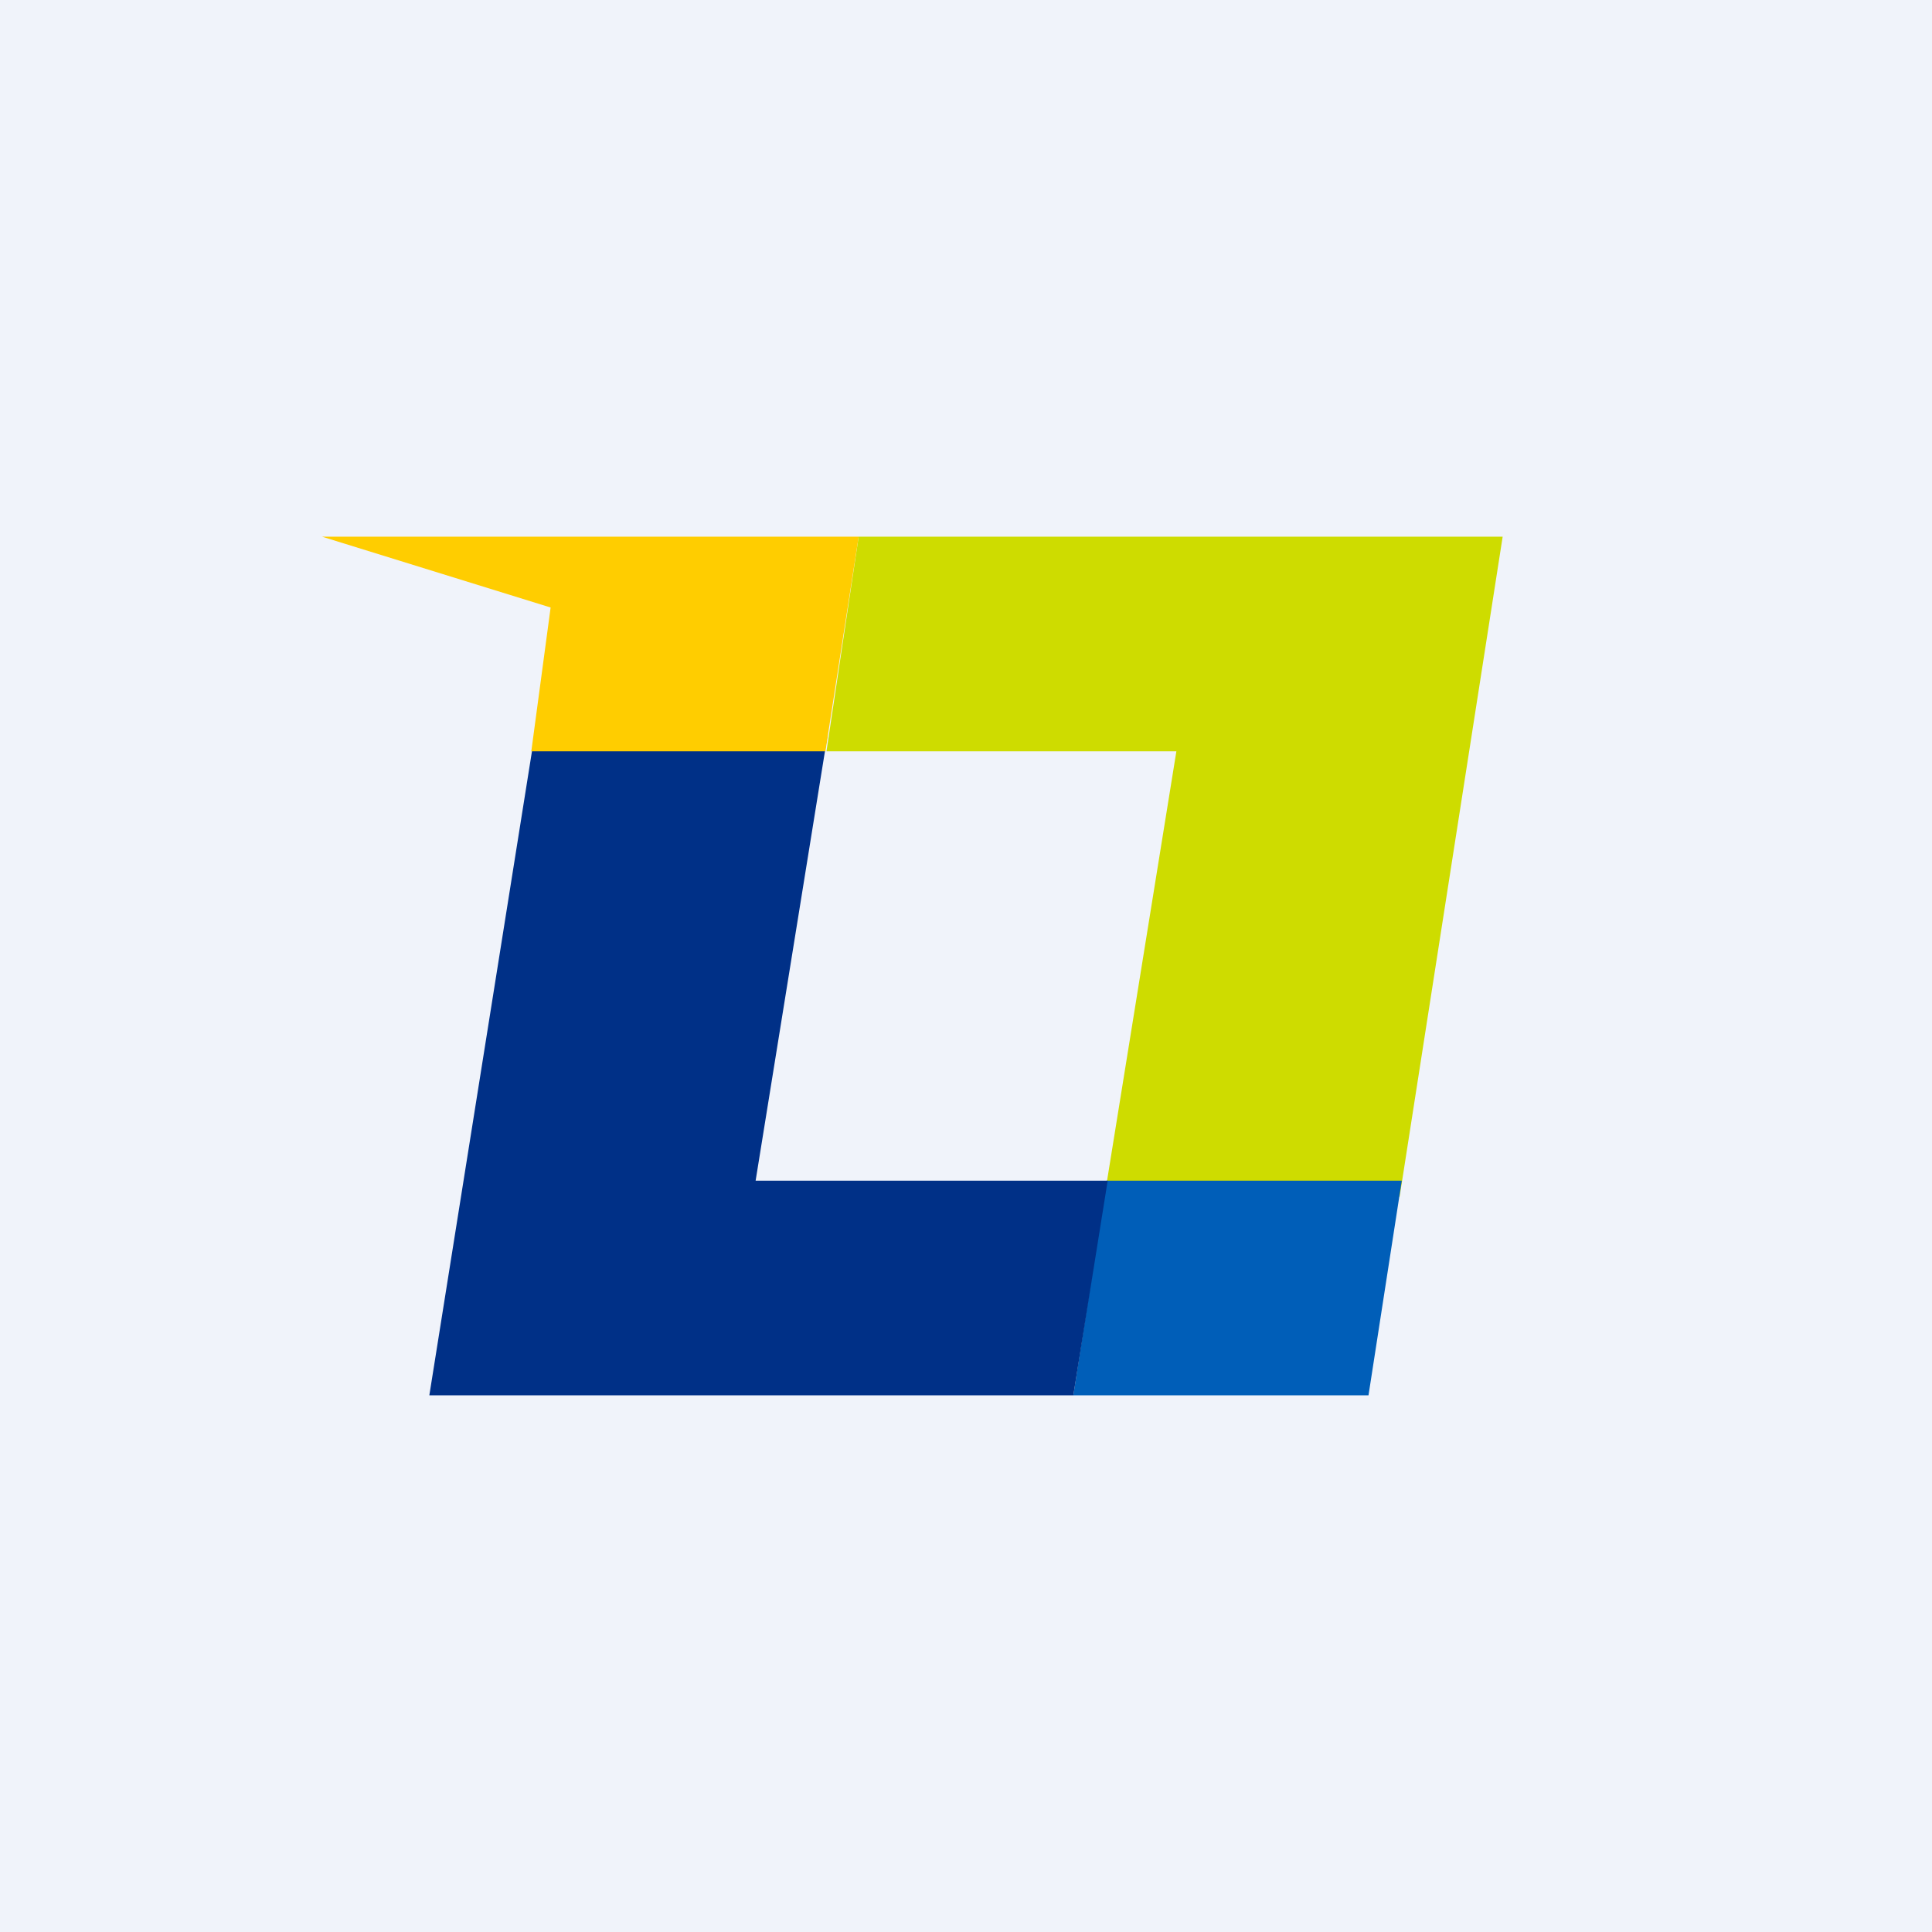
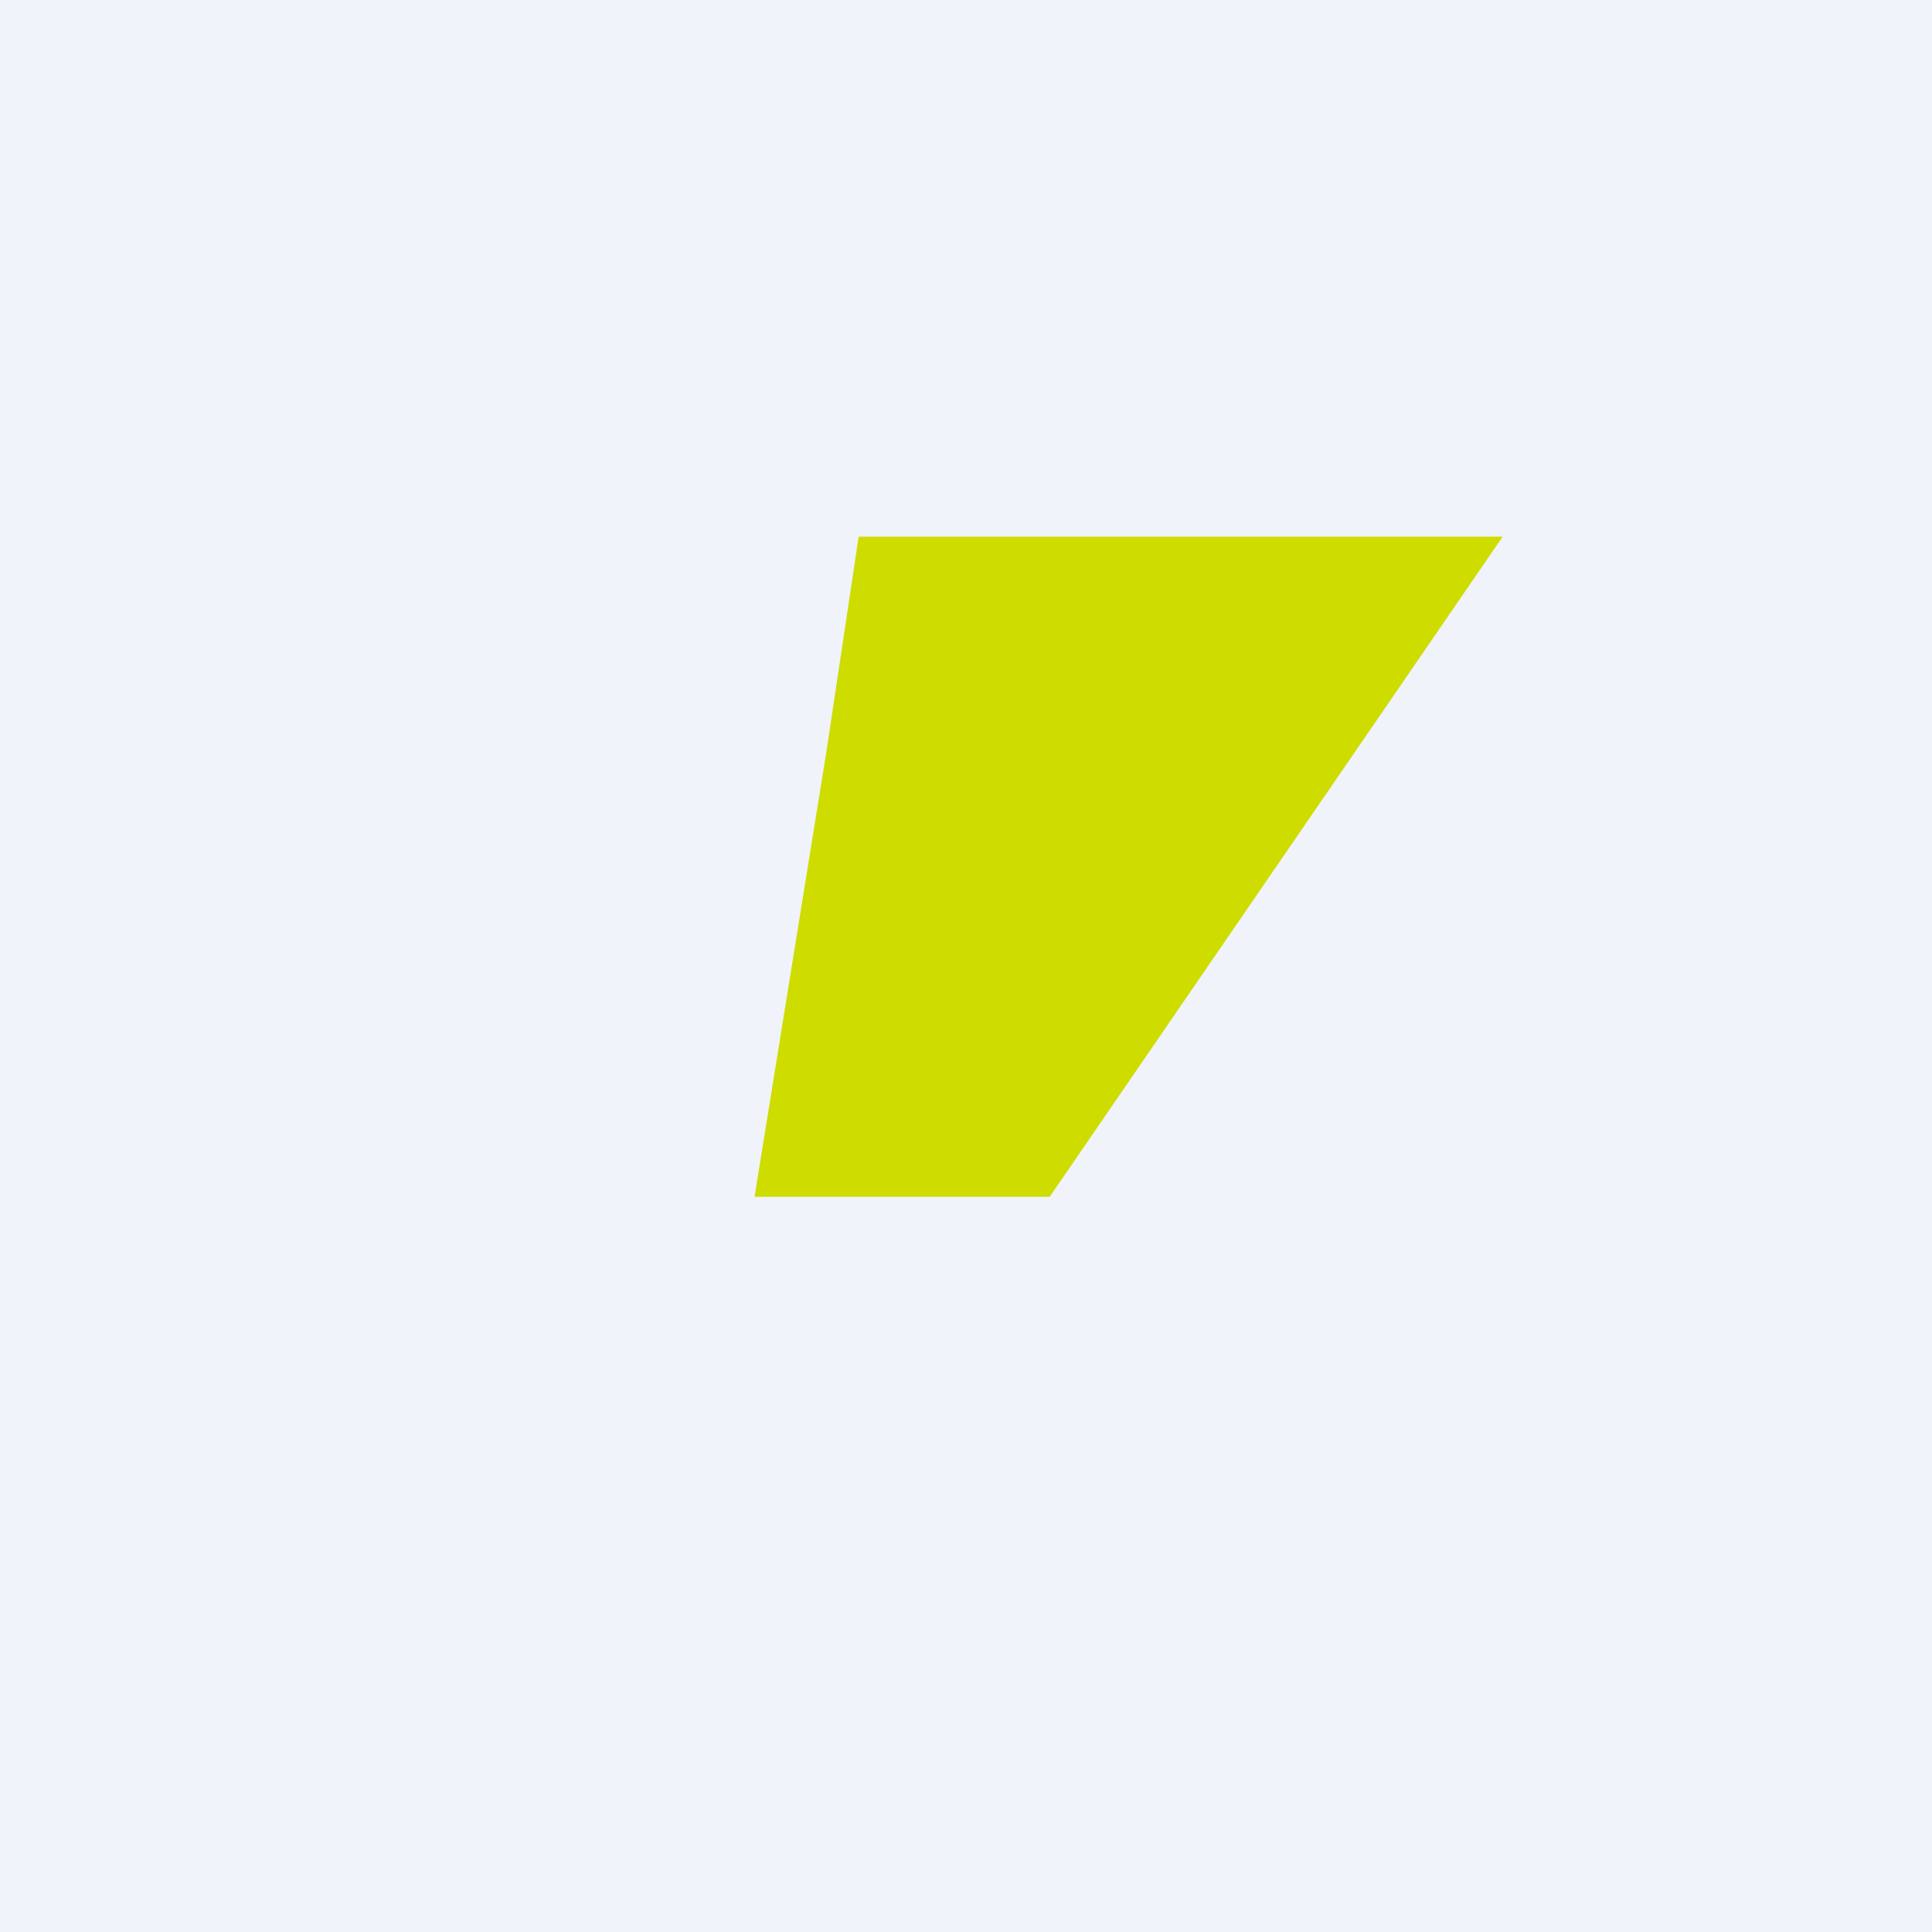
<svg xmlns="http://www.w3.org/2000/svg" width="18" height="18" viewBox="0 0 18 18">
  <path fill="#F0F3FA" d="M0 0h18v18H0z" />
-   <path d="m8 5-.3 2h3.26l-.67 4.15h2.75L14 5H8Z" fill="#CEDC00" />
-   <path d="M10.31 11 10 13h2.75l.31-2h-2.75Z" fill="#005EB8" />
-   <path d="M4.98 6.85 4 13h6l.32-2H7.04l.67-4.15H4.98Z" fill="#003087" />
-   <path d="m3 5 2.13.66L4.95 7h2.74L8 5H3Z" fill="#FFCD00" />
+   <path d="m8 5-.3 2l-.67 4.15h2.75L14 5H8Z" fill="#CEDC00" />
</svg>